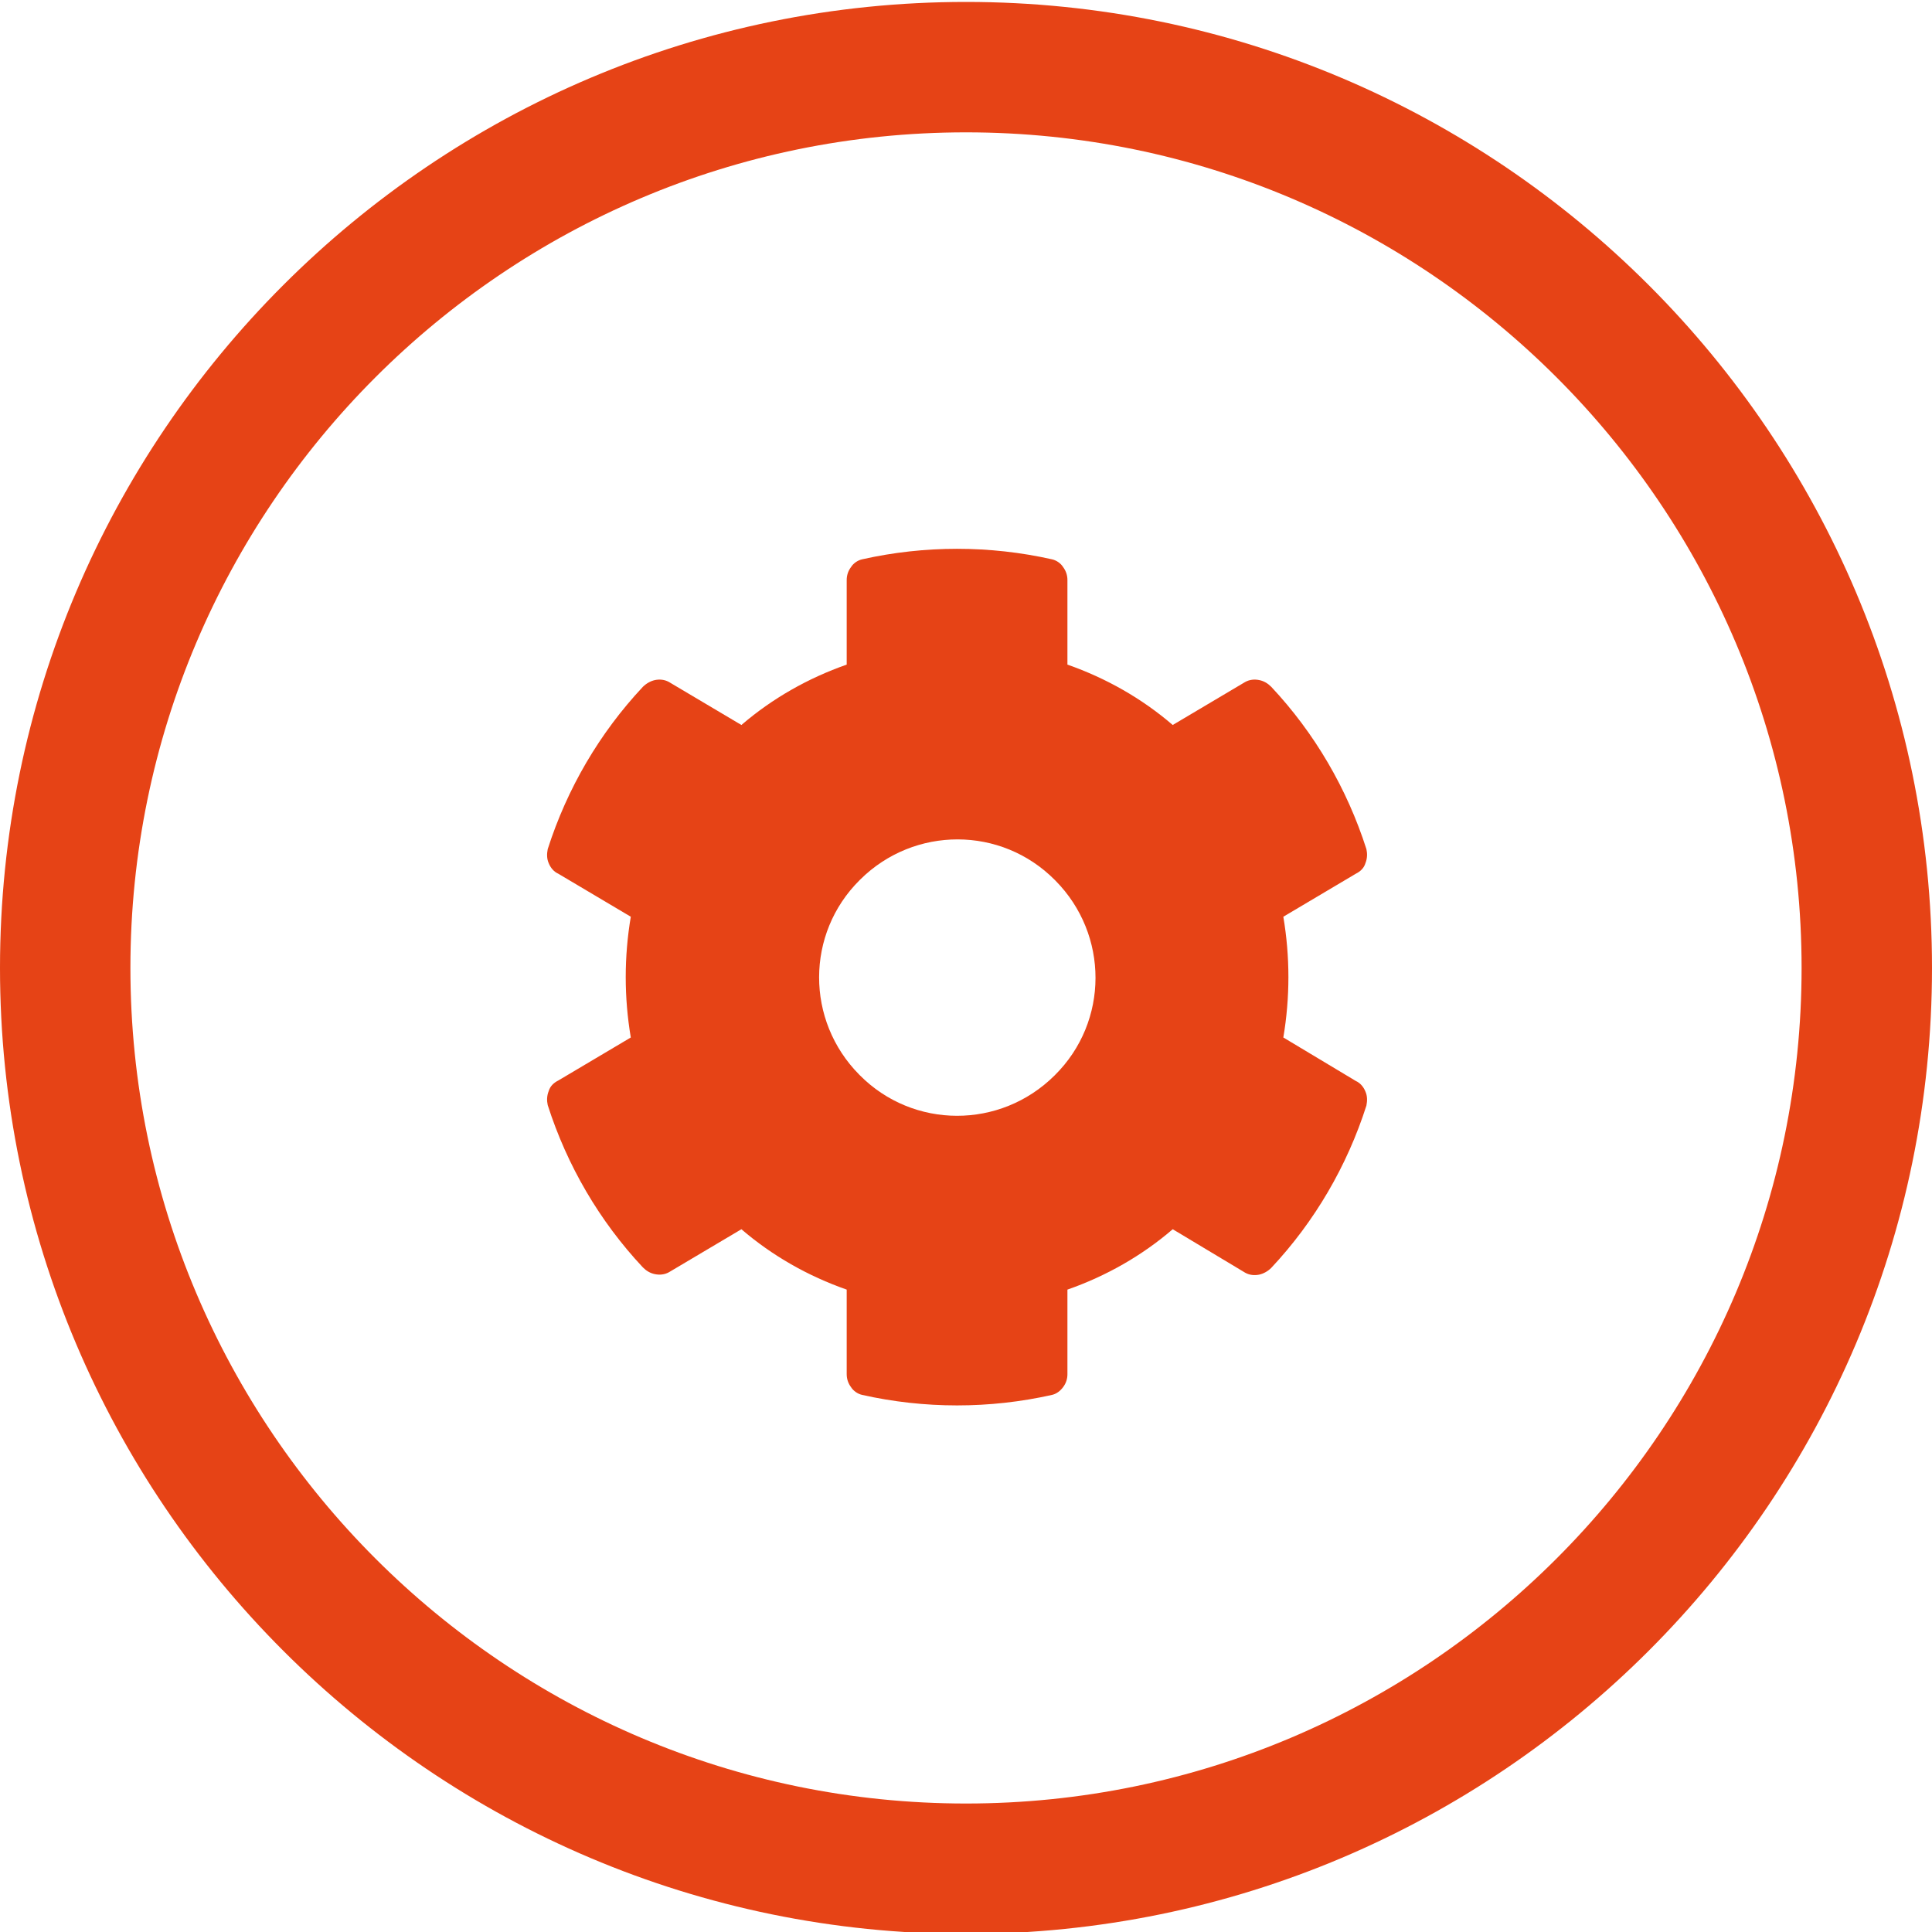
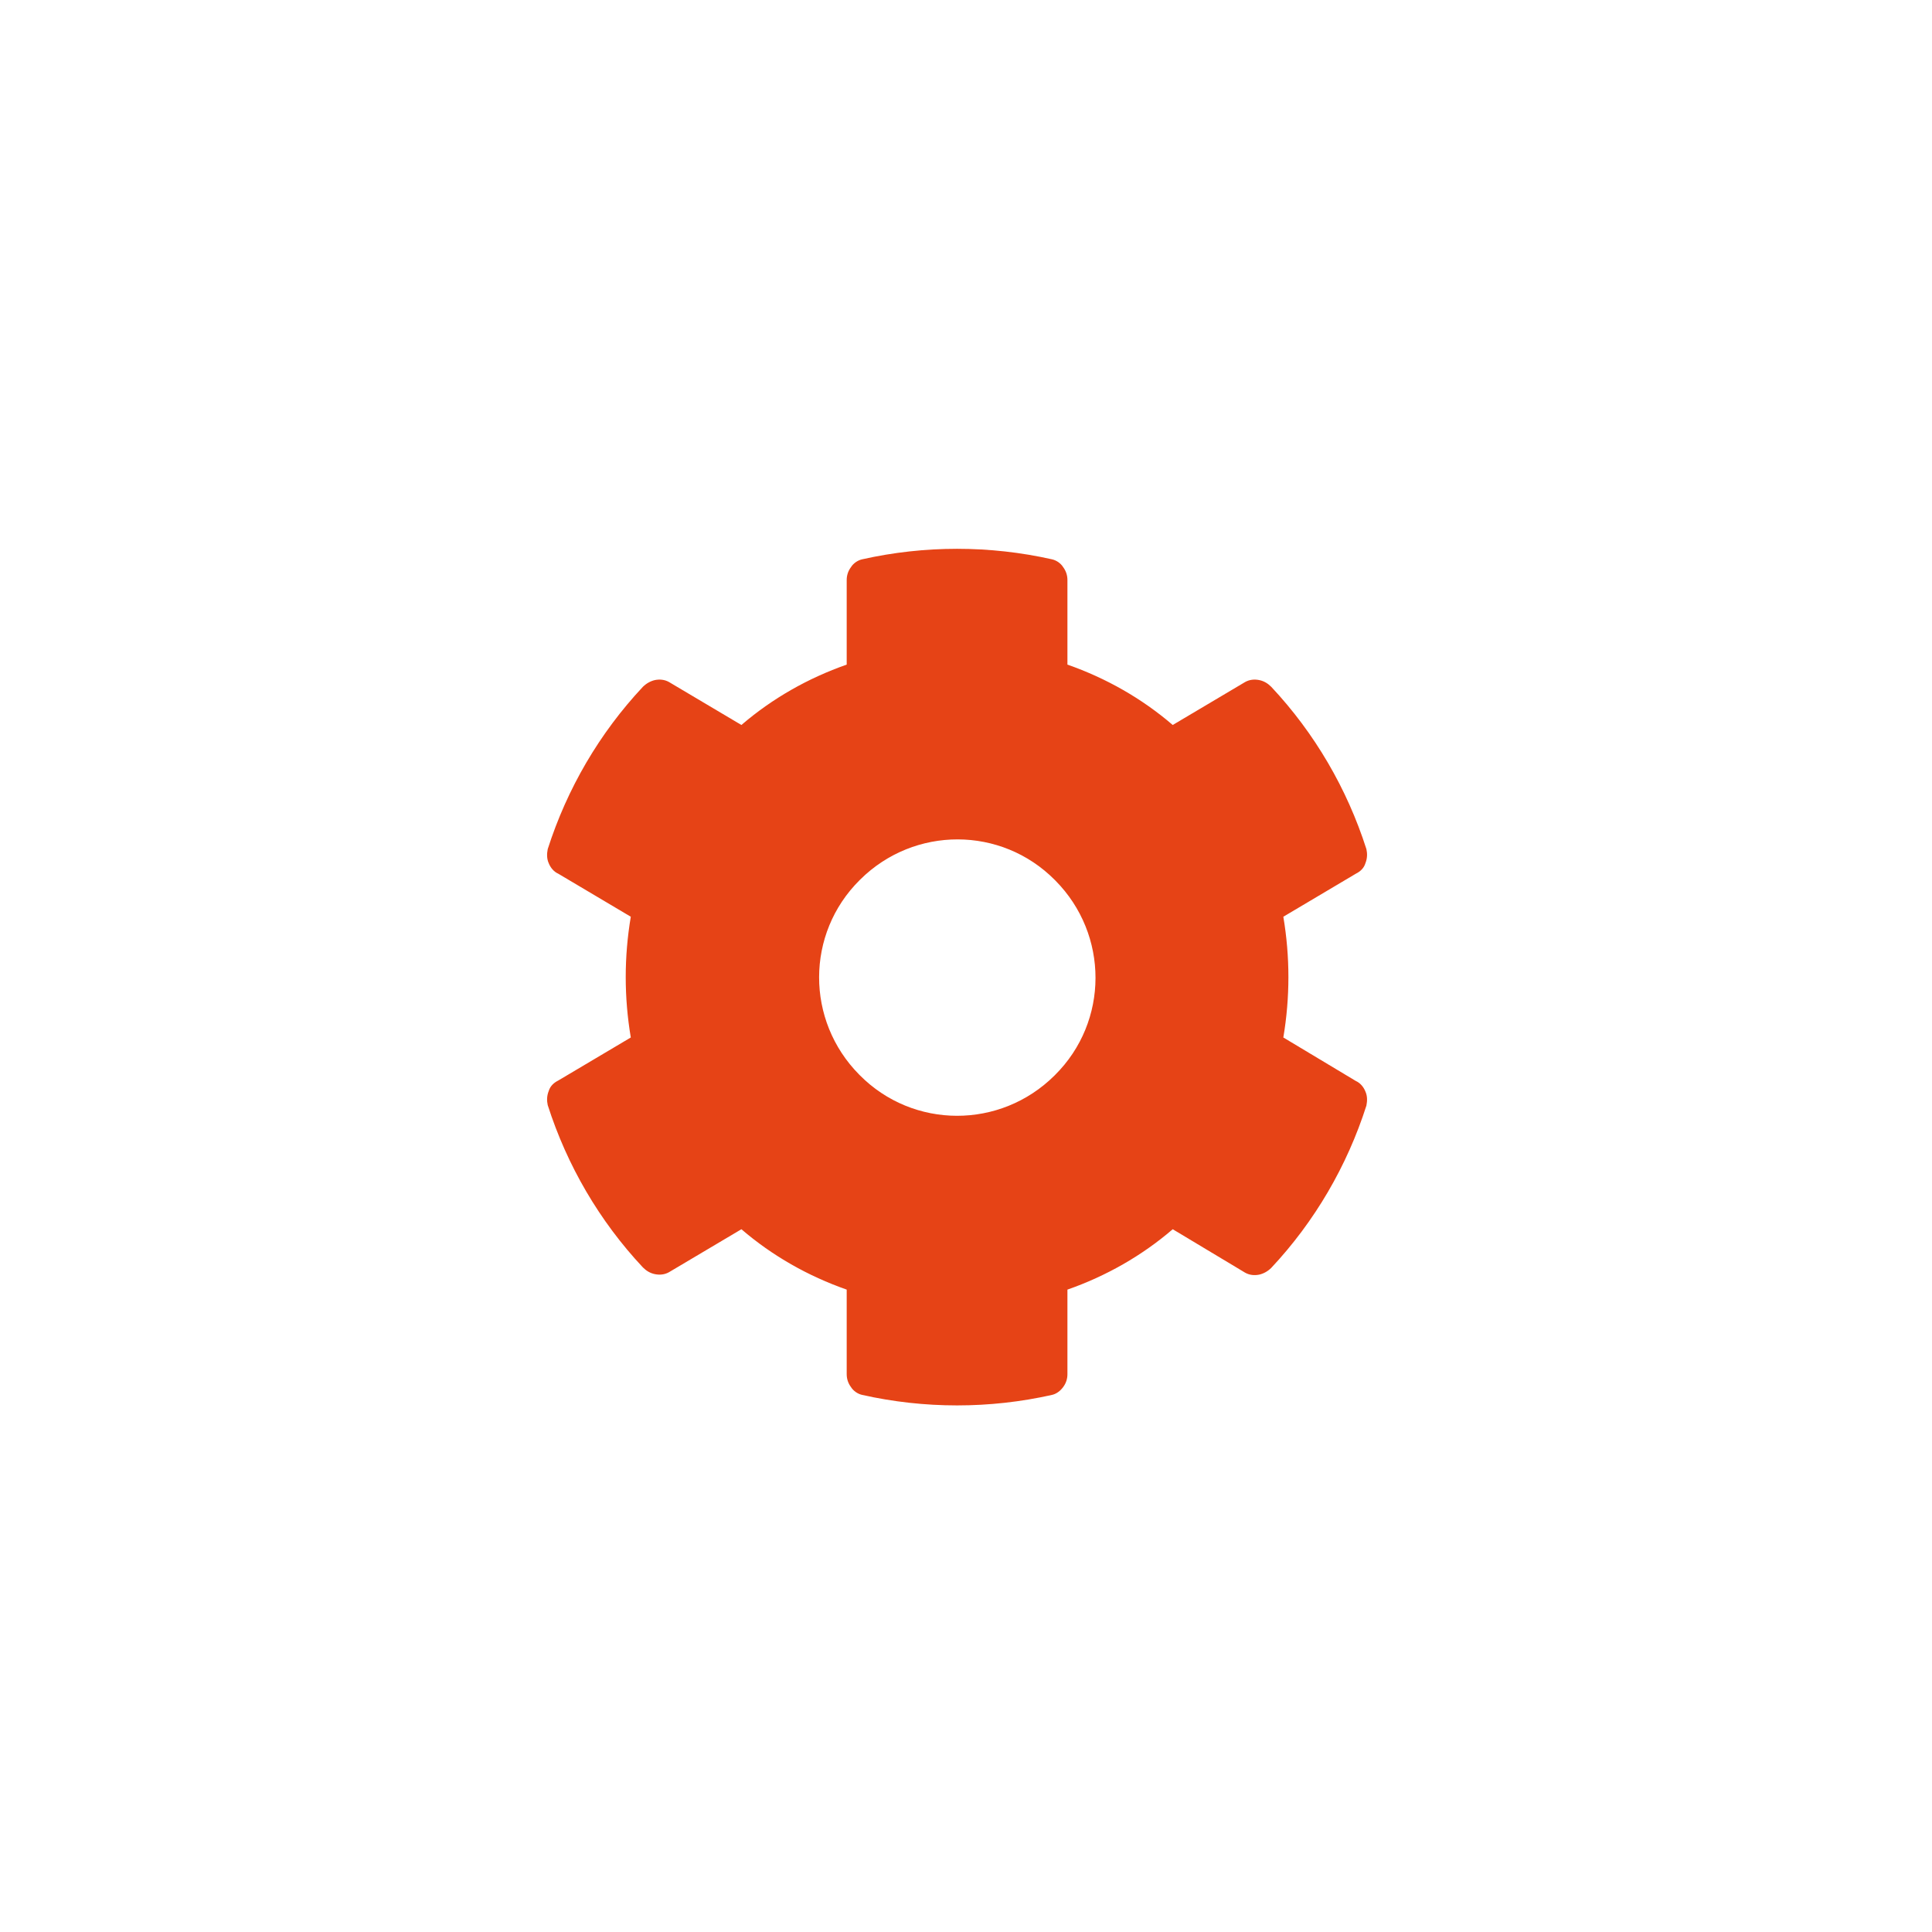
<svg xmlns="http://www.w3.org/2000/svg" version="1.1" id="a" x="0px" y="0px" viewBox="0 0 400 400" style="enable-background:new 0 0 400 400;" xml:space="preserve">
  <style type="text/css">
	.st0{fill:#E64316;}
</style>
  <g>
-     <path class="st0" d="M200,400.4c-110.3,0-200-89.7-200-200C0,90.1,89.7,0.4,200,0.4c110.3,0,200,89.7,200,200   C400,310.7,310.3,400.4,200,400.4z M200,27.4c-95.4,0-173,77.6-173,173s77.6,173,173,173s173-77.6,173-173S295.4,27.4,200,27.4z" />
-   </g>
+     </g>
  <path id="Pfad_473" class="st0" d="M280.7,223.8c0.9,0.4,1.6,1.2,2,2.2c0.4,0.9,0.4,1.9,0.2,2.9c-4,12.5-10.7,24-19.7,33.6  c-0.7,0.7-1.6,1.2-2.5,1.4c-1,0.2-2,0.1-2.9-0.4l-15-9c-6.4,5.5-13.8,9.7-21.8,12.5v17.5c0,1-0.3,1.9-0.9,2.7  c-0.6,0.8-1.4,1.4-2.3,1.6c-12.9,2.9-26.4,2.9-39.3,0c-0.9-0.2-1.8-0.8-2.3-1.6c-0.6-0.8-0.9-1.7-0.9-2.7v-17.5  c-8-2.8-15.4-7-21.8-12.5l-15,8.9c-0.9,0.5-1.9,0.6-2.9,0.4c-1-0.2-1.8-0.7-2.5-1.4c-9-9.6-15.7-21.1-19.7-33.6  c-0.2-0.9-0.2-1.9,0.2-2.9c0.3-1,1-1.7,2-2.2l15-8.9c-1.4-8.3-1.4-16.7,0-25l-15-8.9c-0.9-0.4-1.6-1.2-2-2.2  c-0.4-0.9-0.4-1.9-0.2-2.9c4-12.5,10.7-24,19.7-33.6c0.7-0.7,1.6-1.2,2.5-1.4c1-0.2,2-0.1,2.9,0.4l15,8.9  c6.4-5.5,13.8-9.7,21.8-12.5v-17.5c0-1,0.3-1.9,0.9-2.7c0.5-0.8,1.4-1.4,2.3-1.6c12.9-2.9,26.4-2.9,39.3,0c0.9,0.2,1.8,0.8,2.3,1.6  c0.6,0.8,0.9,1.7,0.9,2.7v17.5c8,2.8,15.4,7,21.8,12.5l15-8.9c0.9-0.5,1.9-0.6,2.9-0.4c1,0.2,1.8,0.7,2.5,1.4  c9,9.6,15.7,21.1,19.7,33.6c0.2,0.9,0.2,1.9-0.2,2.9c-0.3,1-1,1.7-2,2.2l-15,8.9c1.4,8.3,1.4,16.7,0,25L280.7,223.8z M218.4,182.2  c-11.1-11.2-29.1-11.2-40.3-0.1c0,0-0.1,0.1-0.1,0.1c-11.2,11.1-11.2,29.1-0.1,40.3c0,0,0.1,0.1,0.1,0.1  c11.1,11.2,29.1,11.2,40.3,0.1c0,0,0.1-0.1,0.1-0.1c11.2-11.1,11.2-29.1,0.1-40.3C218.5,182.3,218.4,182.2,218.4,182.2" />
</svg>